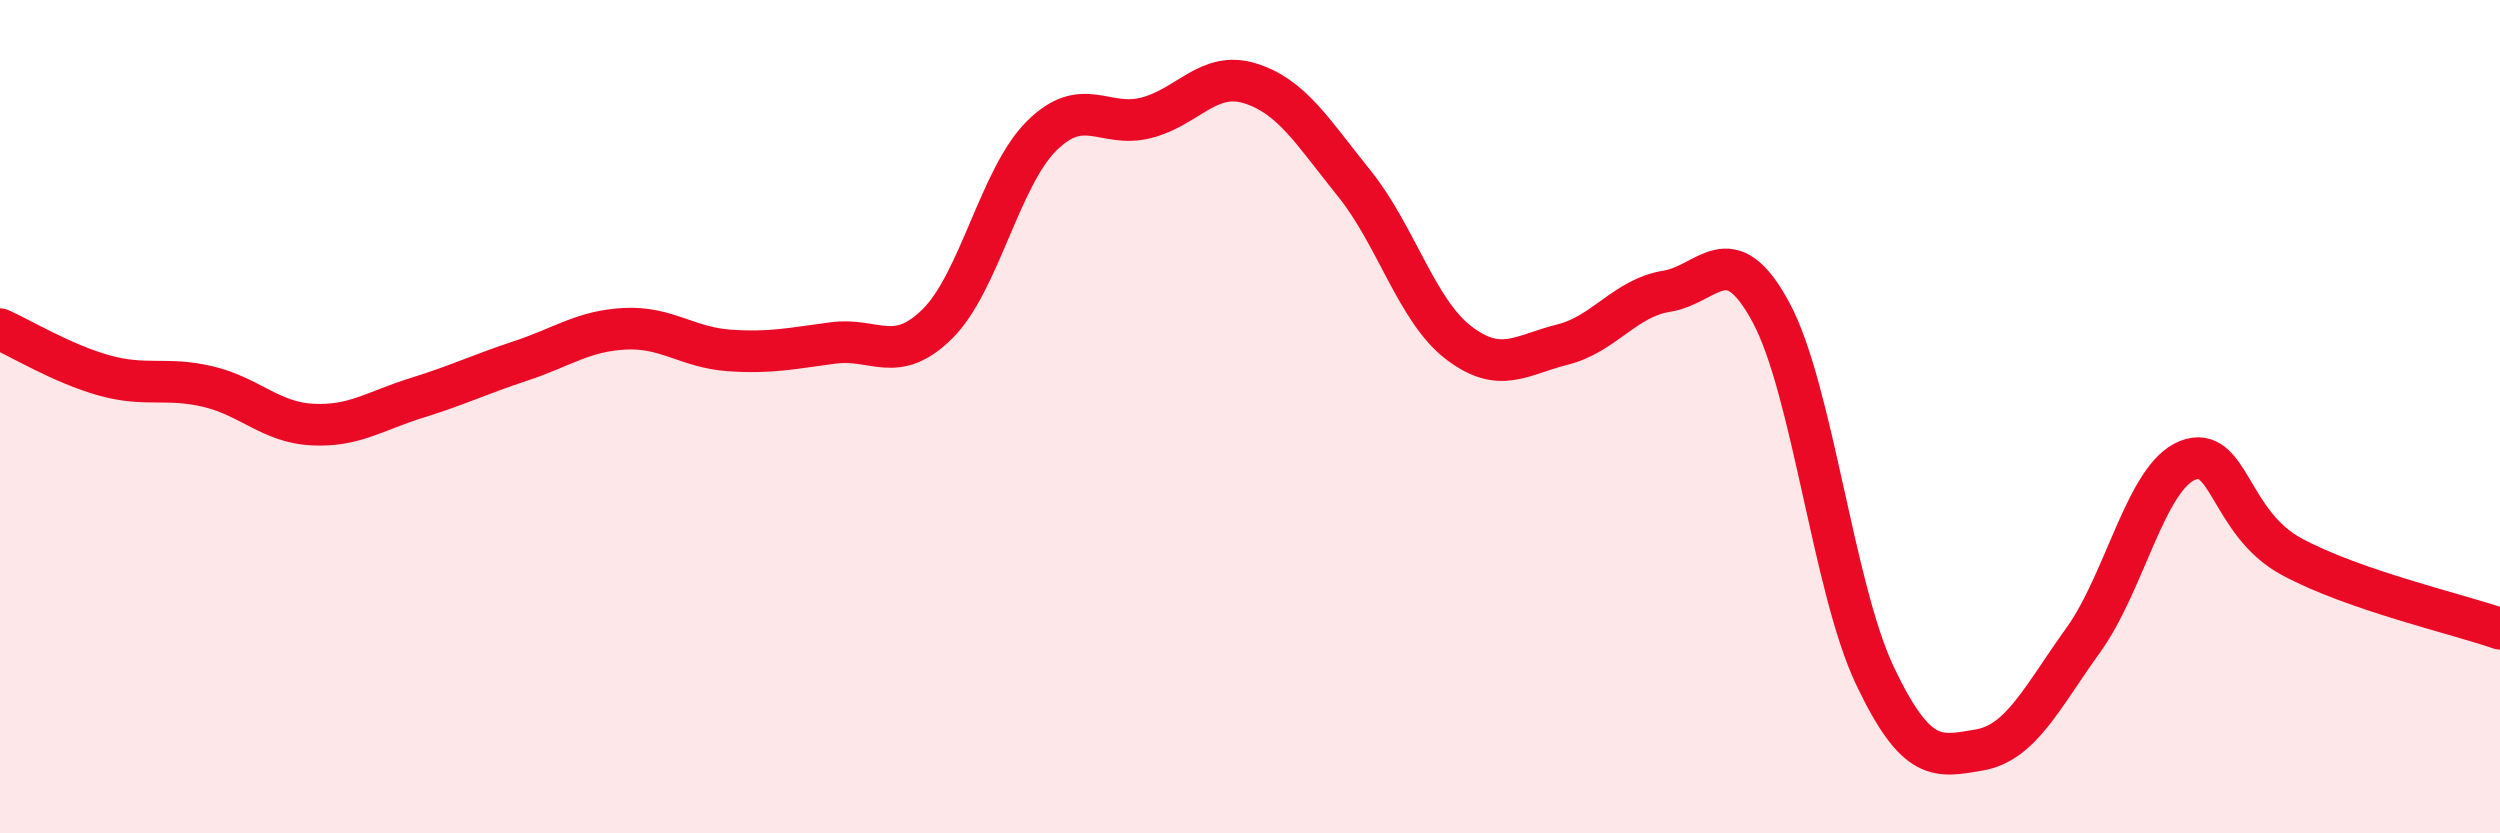
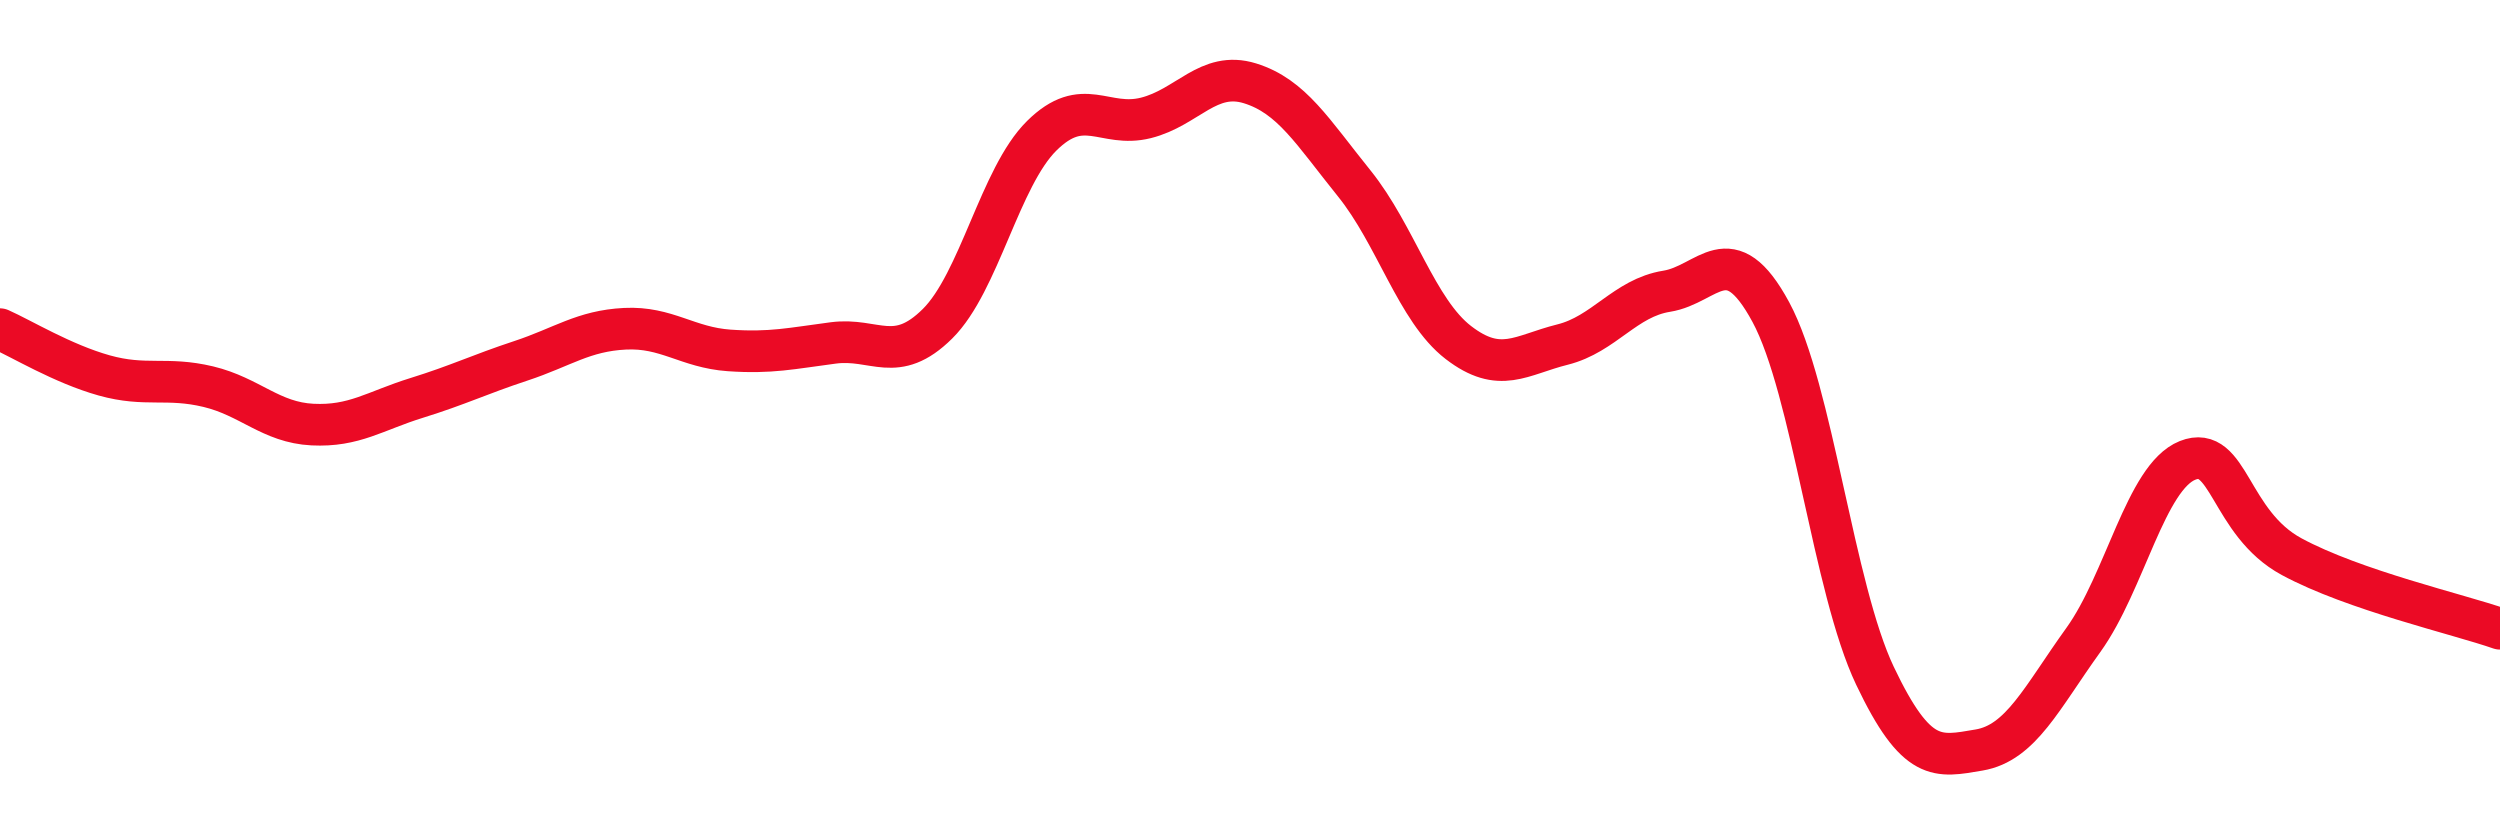
<svg xmlns="http://www.w3.org/2000/svg" width="60" height="20" viewBox="0 0 60 20">
-   <path d="M 0,7.9 C 0.5,8.12 1.5,8.73 2.5,9.01 C 3.5,9.29 4,9.04 5,9.28 C 6,9.52 6.5,10.14 7.5,10.19 C 8.5,10.24 9,9.86 10,9.55 C 11,9.24 11.5,8.99 12.5,8.66 C 13.5,8.33 14,7.94 15,7.89 C 16,7.84 16.5,8.34 17.5,8.41 C 18.5,8.48 19,8.36 20,8.23 C 21,8.1 21.5,8.76 22.5,7.77 C 23.5,6.78 24,4.25 25,3.26 C 26,2.27 26.5,3.08 27.5,2.83 C 28.5,2.58 29,1.69 30,2 C 31,2.31 31.5,3.16 32.5,4.4 C 33.5,5.64 34,7.45 35,8.22 C 36,8.99 36.5,8.52 37.5,8.27 C 38.5,8.02 39,7.15 40,6.99 C 41,6.83 41.5,5.64 42.5,7.49 C 43.5,9.34 44,14.12 45,16.22 C 46,18.32 46.5,18.17 47.5,18 C 48.5,17.83 49,16.75 50,15.36 C 51,13.97 51.5,11.45 52.5,11.05 C 53.5,10.65 53.5,12.55 55,13.36 C 56.5,14.17 59,14.74 60,15.09L60 20L0 20Z" fill="#EB0A25" opacity="0.1" stroke-linecap="round" stroke-linejoin="round" />
  <path d="M 0,7.9 C 0.5,8.12 1.5,8.73 2.5,9.01 C 3.5,9.29 4,9.04 5,9.28 C 6,9.52 6.5,10.14 7.5,10.19 C 8.5,10.24 9,9.86 10,9.55 C 11,9.24 11.5,8.99 12.5,8.66 C 13.5,8.33 14,7.94 15,7.89 C 16,7.84 16.5,8.34 17.5,8.41 C 18.5,8.48 19,8.36 20,8.23 C 21,8.1 21.5,8.76 22.5,7.77 C 23.5,6.78 24,4.25 25,3.26 C 26,2.27 26.5,3.08 27.5,2.83 C 28.5,2.58 29,1.69 30,2 C 31,2.31 31.5,3.16 32.5,4.4 C 33.5,5.64 34,7.45 35,8.22 C 36,8.99 36.5,8.52 37.5,8.27 C 38.5,8.02 39,7.15 40,6.99 C 41,6.83 41.5,5.64 42.5,7.49 C 43.5,9.34 44,14.12 45,16.22 C 46,18.32 46.5,18.17 47.5,18 C 48.5,17.83 49,16.75 50,15.36 C 51,13.97 51.5,11.45 52.5,11.05 C 53.5,10.65 53.5,12.55 55,13.36 C 56.5,14.17 59,14.74 60,15.09" stroke="#EB0A25" stroke-width="1" fill="none" stroke-linecap="round" stroke-linejoin="round" />
</svg>